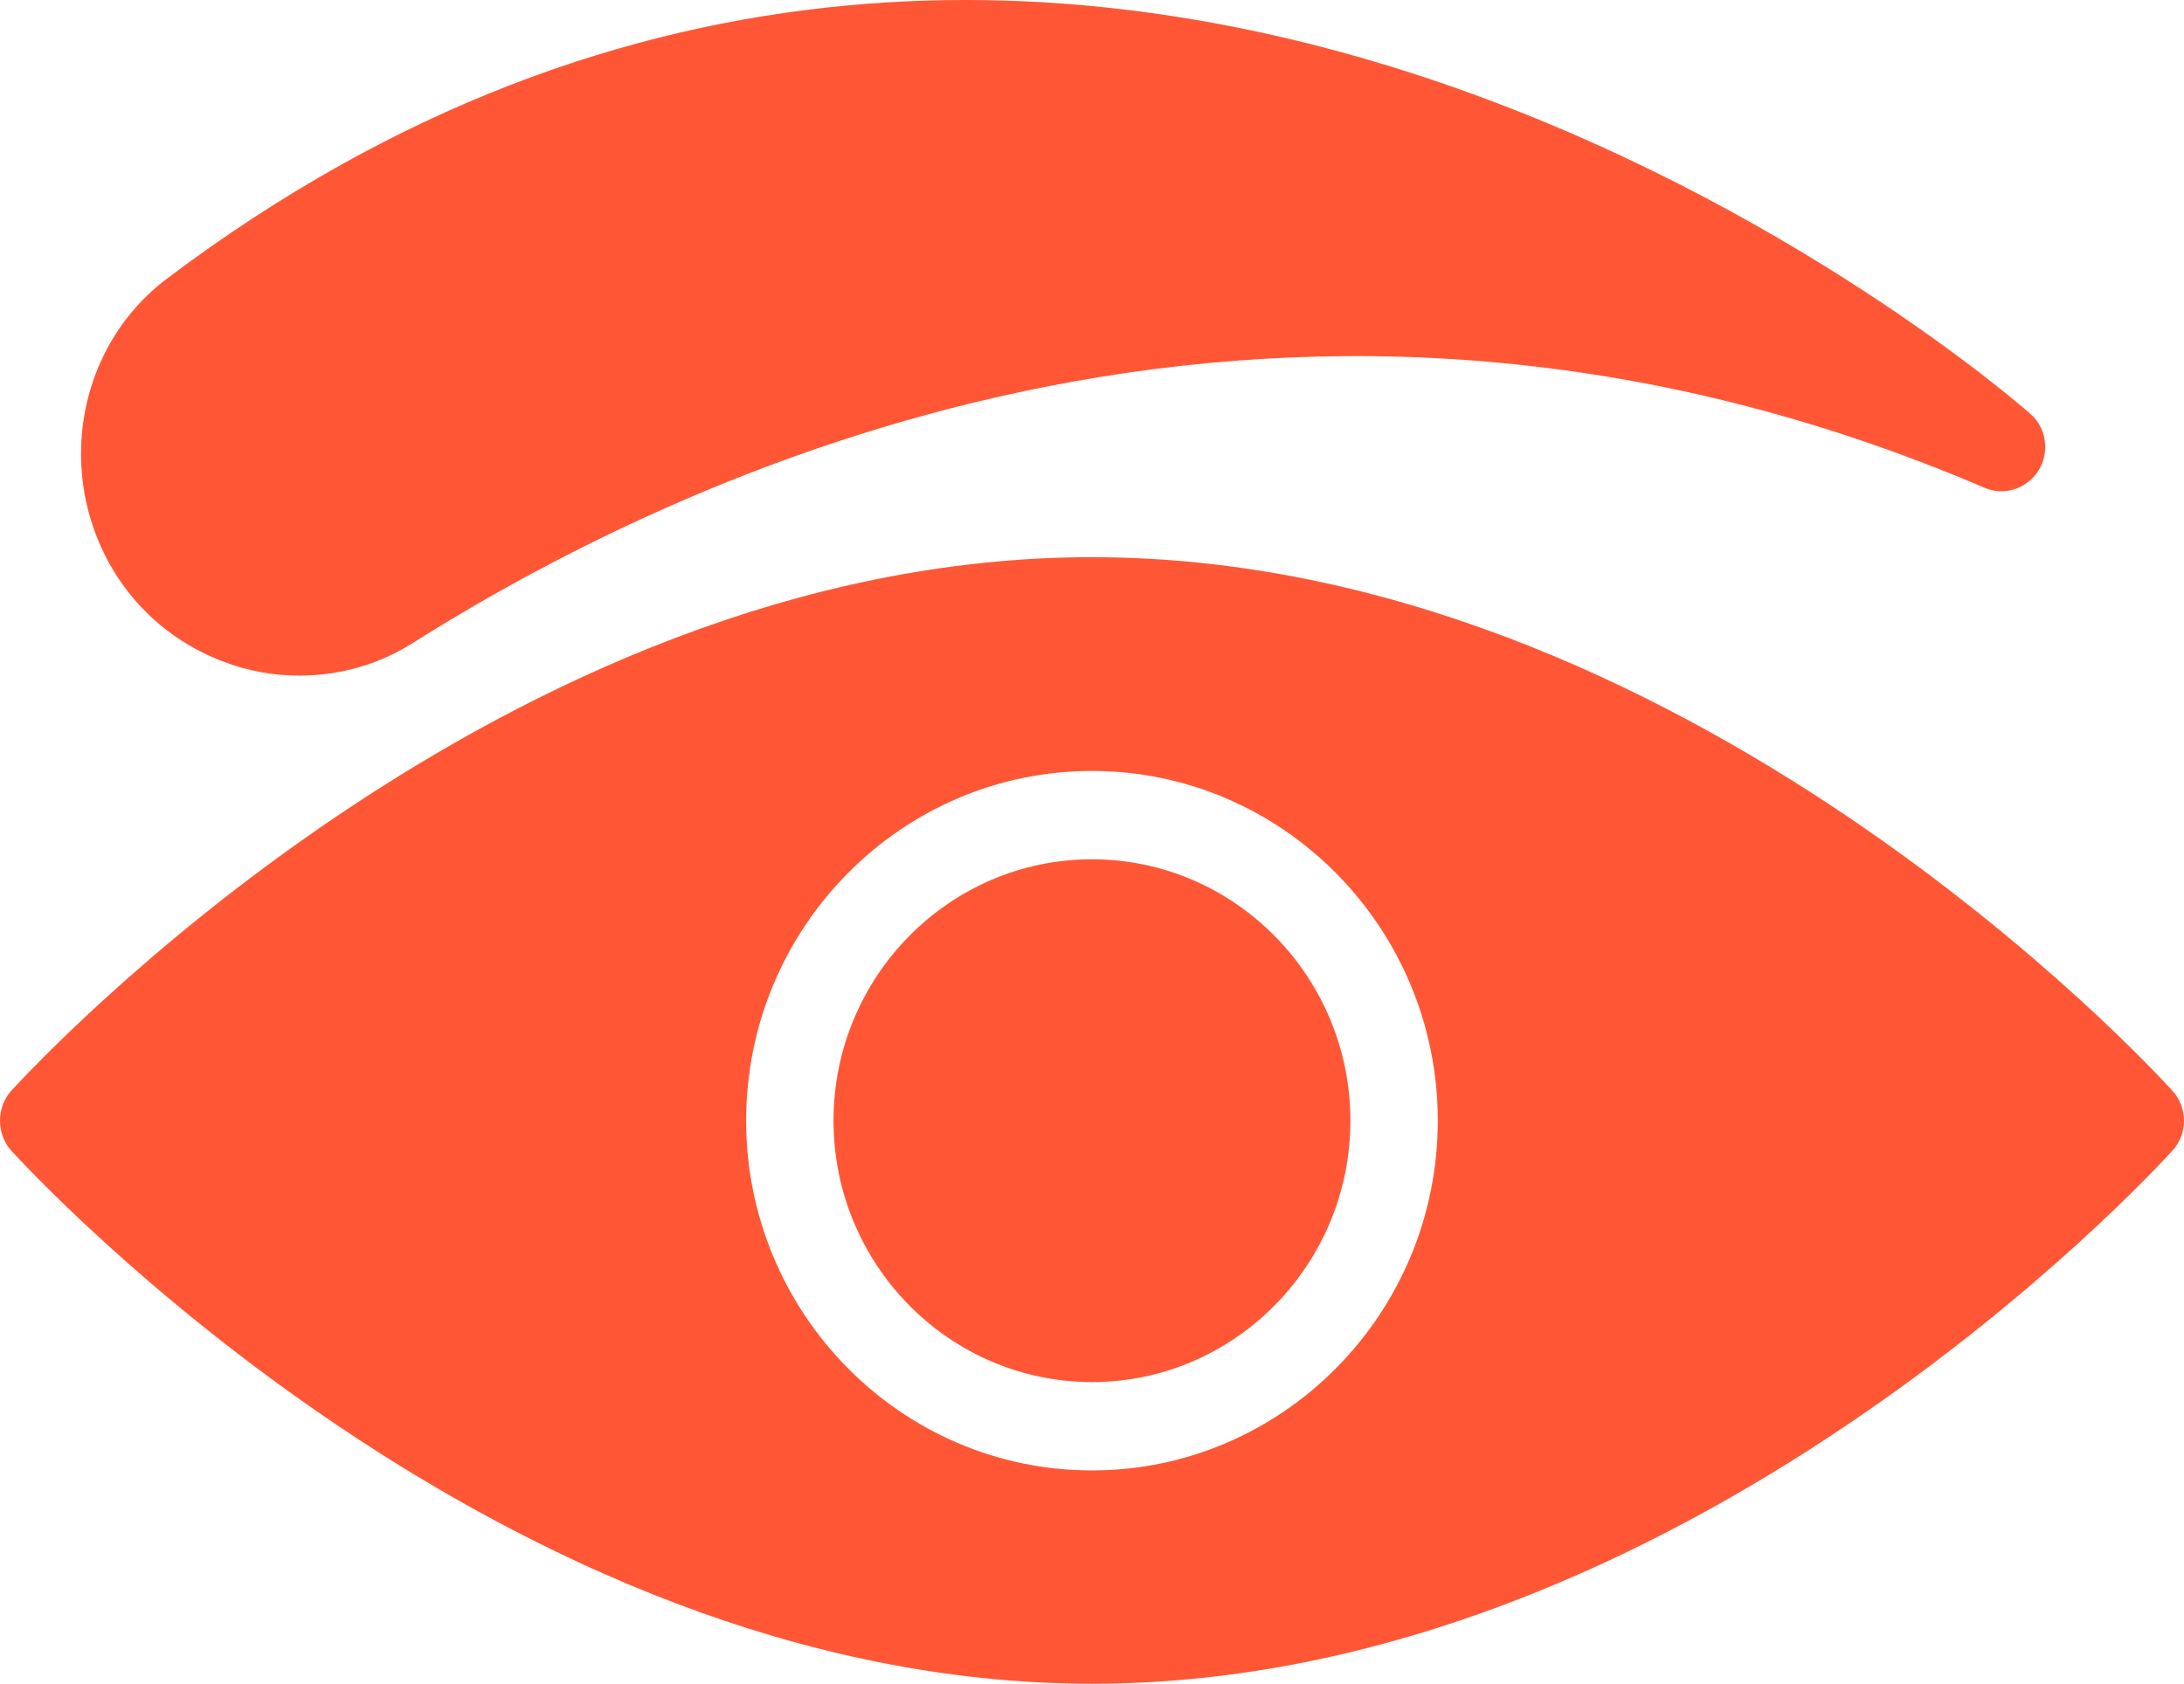
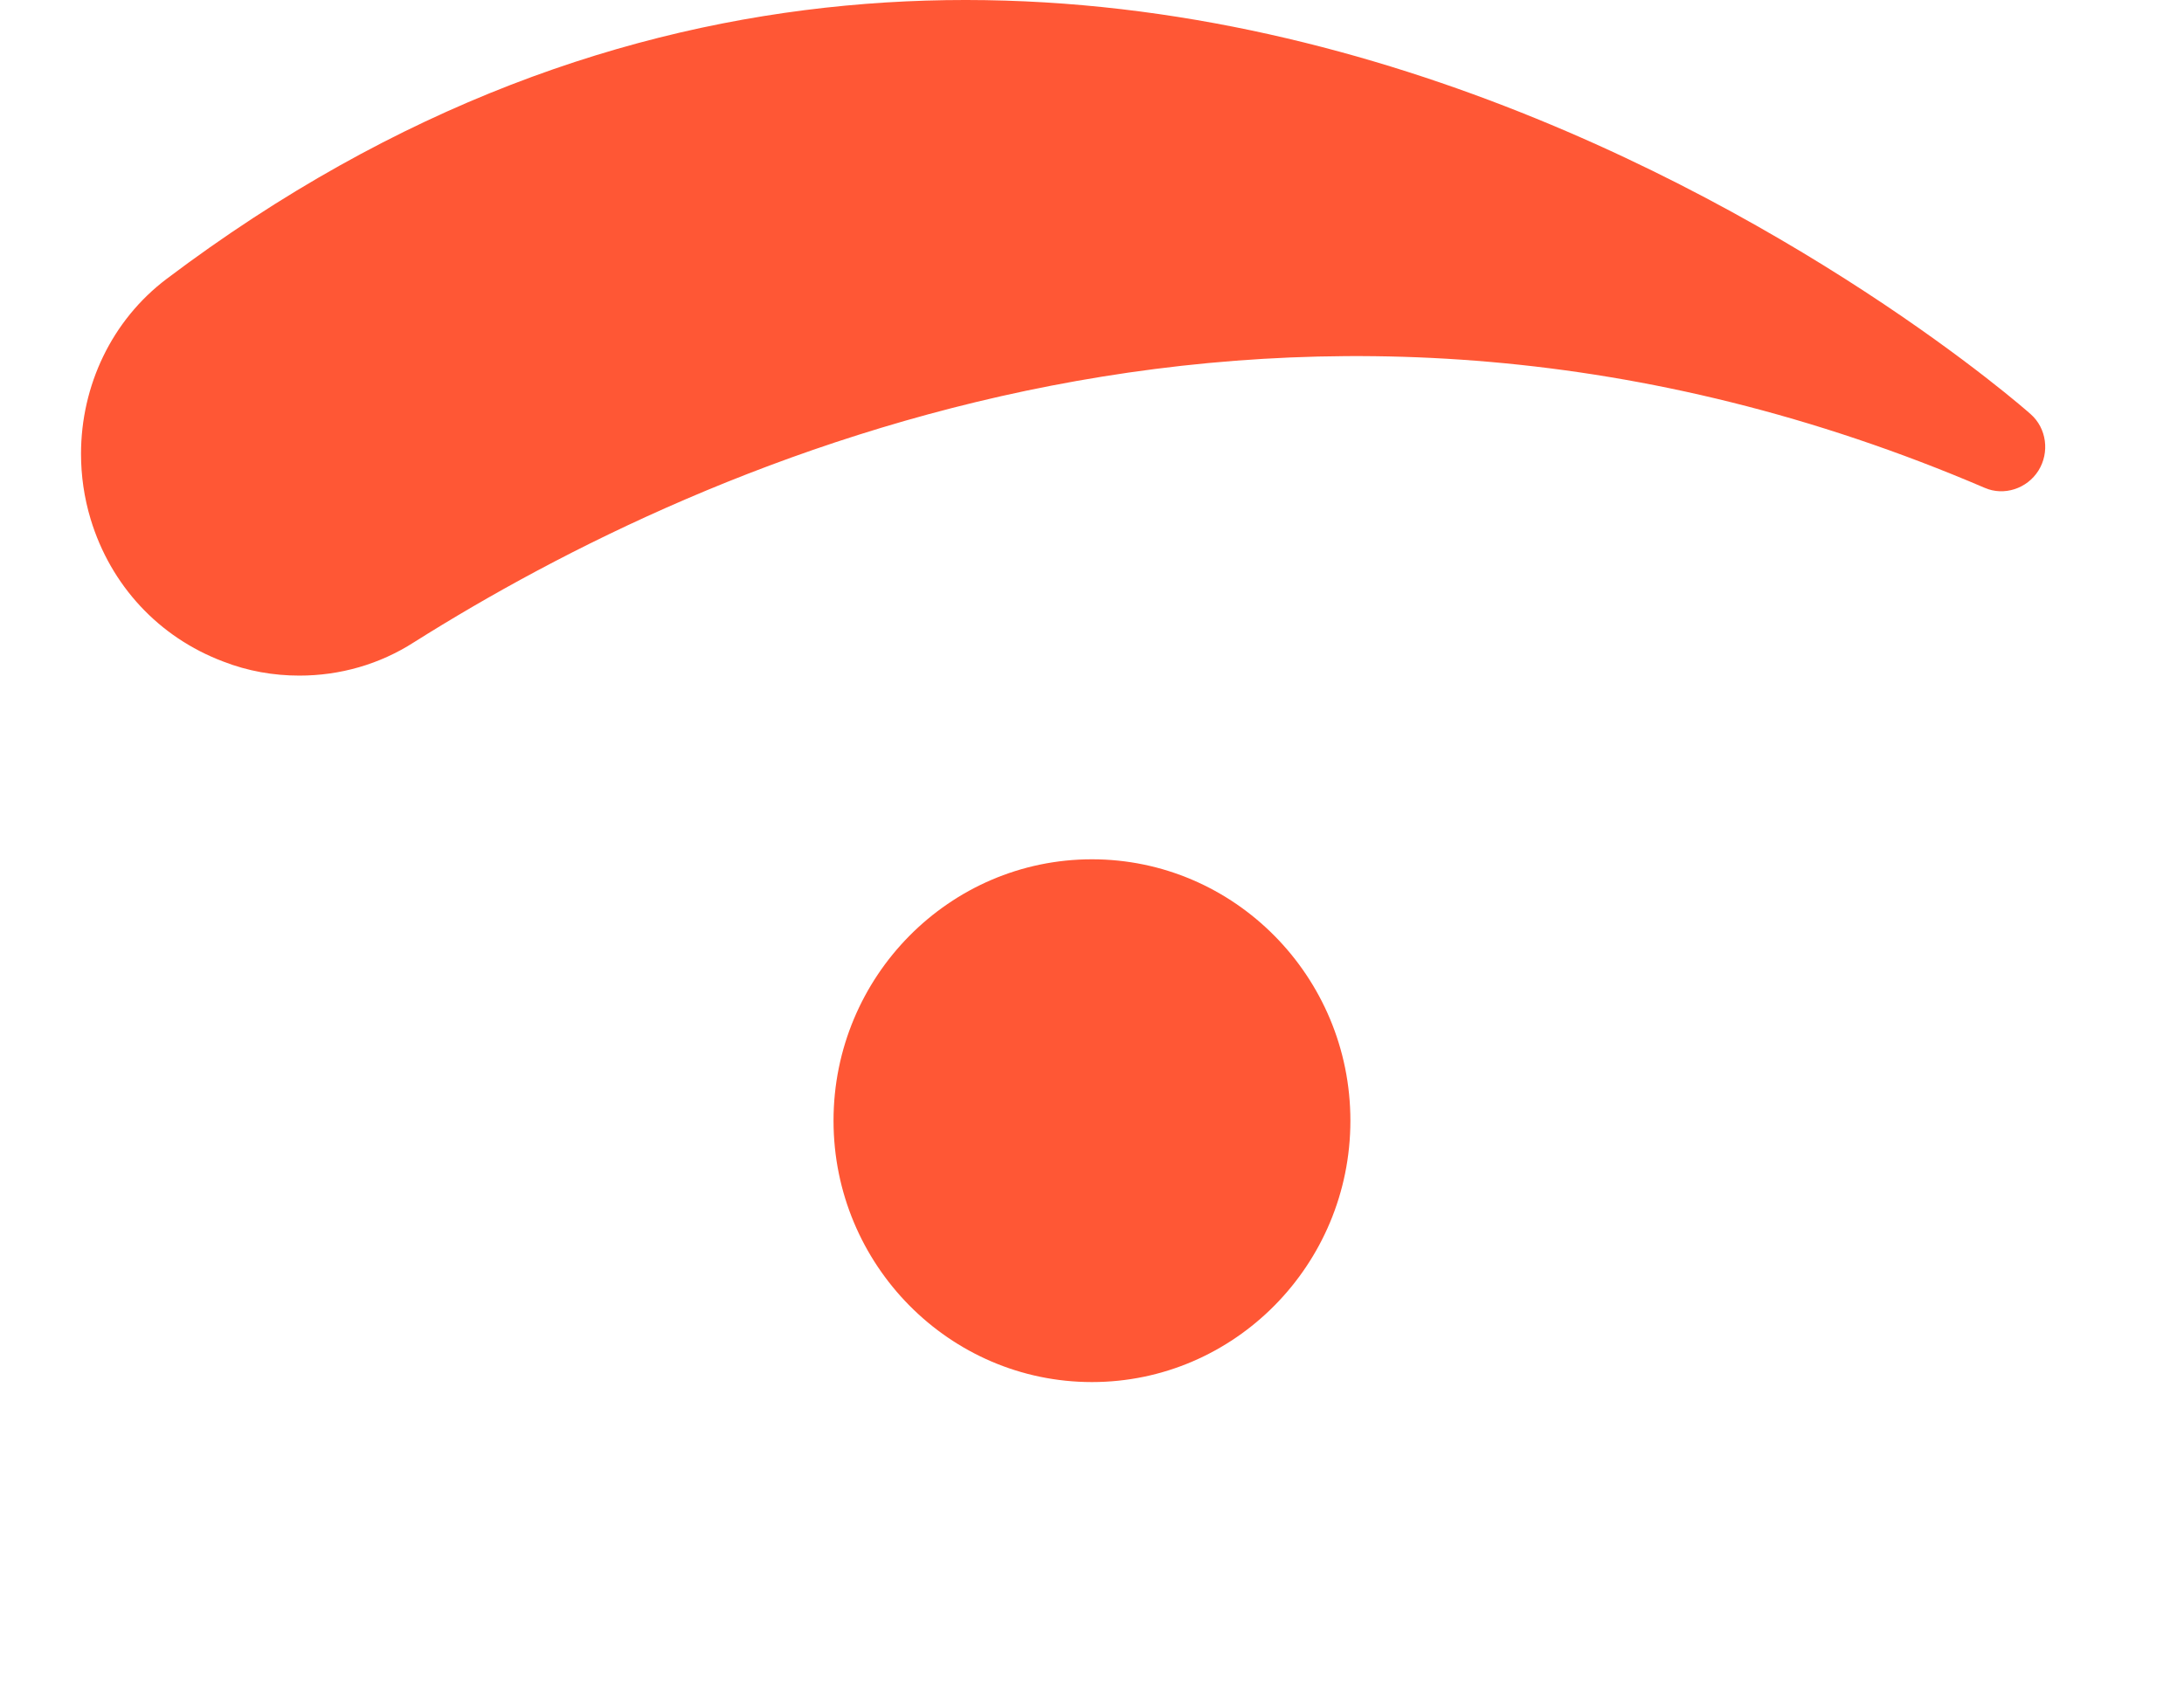
<svg xmlns="http://www.w3.org/2000/svg" width="83" height="64" viewBox="0 0 83 64" fill="none">
  <path d="M41.498 52.533C46.914 52.533 51.32 48.076 51.32 42.597C51.32 37.12 46.914 32.662 41.498 32.662C36.083 32.662 31.677 37.12 31.677 42.597C31.677 48.076 36.083 52.533 41.498 52.533Z" fill="#FF5735" />
-   <path d="M41.494 64C63.971 64 81.817 44.554 82.564 43.732C83.145 43.093 83.145 42.103 82.564 41.465C81.817 40.642 63.971 21.179 41.494 21.179C19.016 21.179 1.187 40.642 0.423 41.465C-0.141 42.103 -0.141 43.093 0.423 43.732C1.187 44.554 19.016 64 41.494 64ZM41.498 29.304C48.744 29.304 54.641 35.267 54.641 42.597C54.641 49.928 48.744 55.892 41.498 55.892C34.251 55.892 28.356 49.928 28.356 42.597C28.356 35.267 34.251 29.304 41.498 29.304Z" fill="#FF5735" />
  <path d="M8.475 25.142C9.421 25.512 10.4 25.68 11.38 25.68C12.907 25.68 14.418 25.26 15.746 24.404C26.835 17.418 49.313 7.359 75.426 18.543C76.156 18.862 77.036 18.577 77.468 17.888C77.899 17.2 77.783 16.276 77.169 15.739C76.82 15.42 41.344 -15.814 6.333 10.6C4.242 12.179 3.079 14.664 3.079 17.25C3.079 18.073 3.196 18.913 3.445 19.735C4.208 22.254 6.034 24.219 8.475 25.142Z" fill="#FF5735" />
</svg>